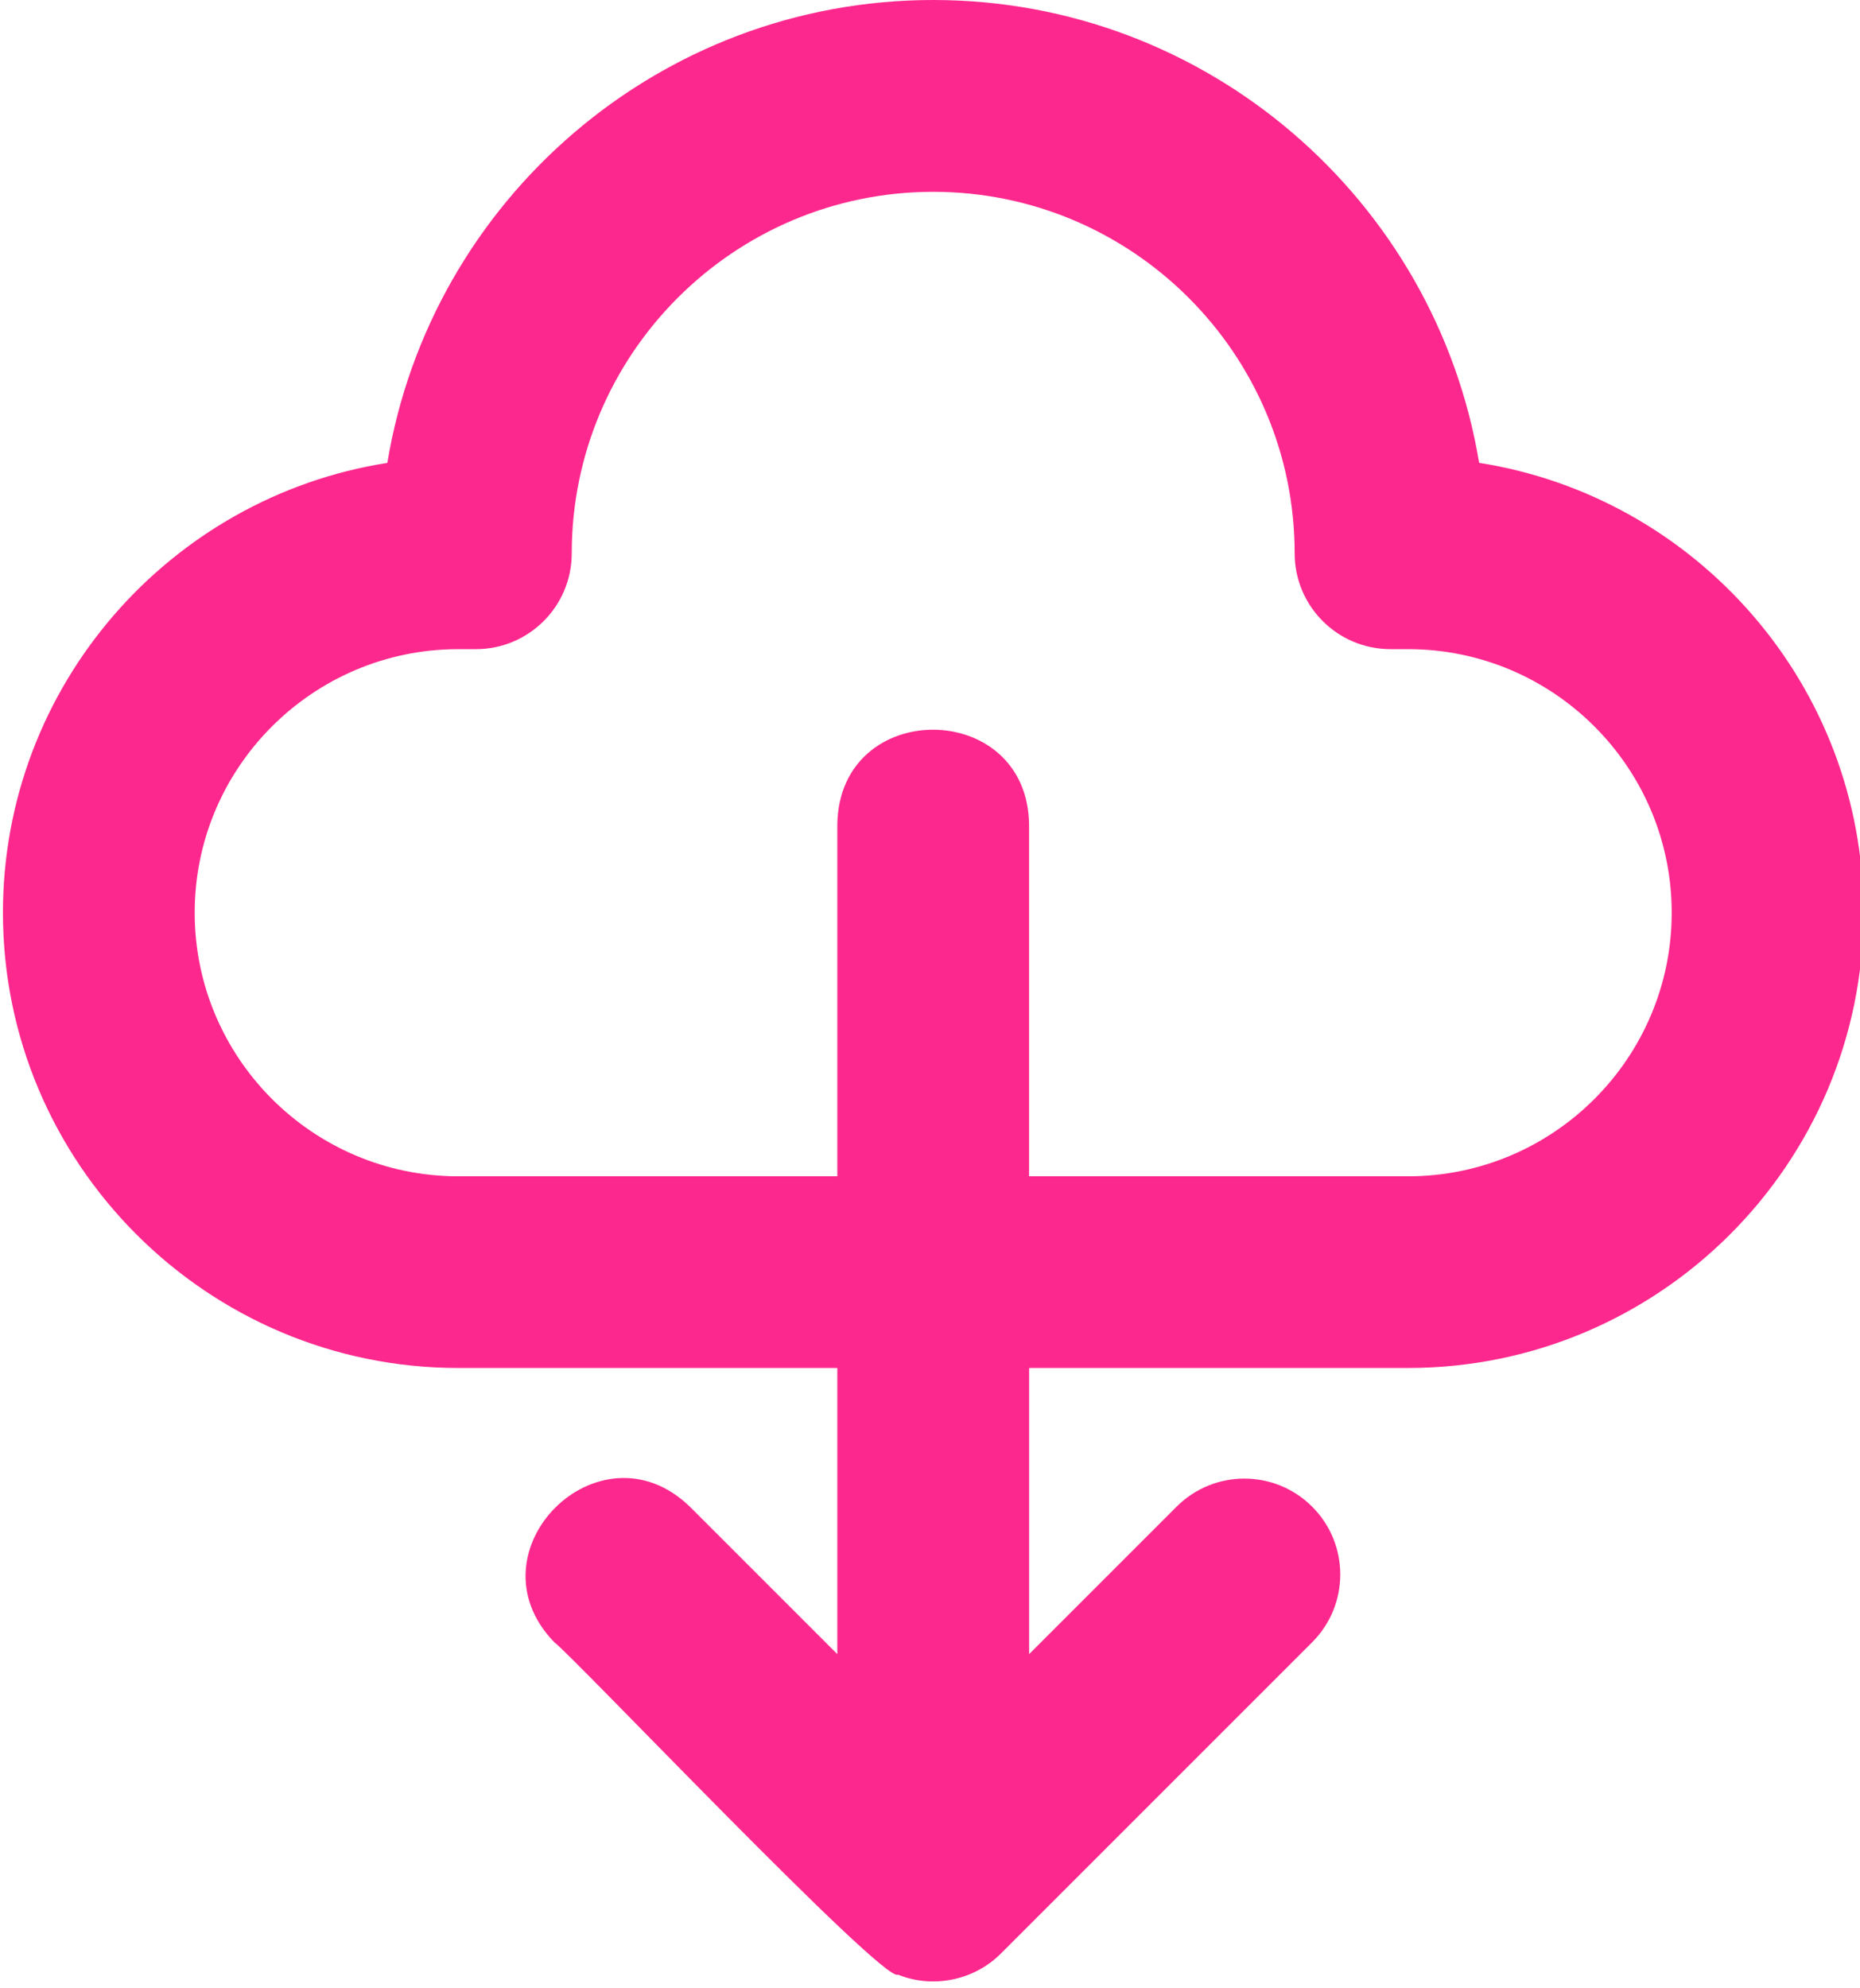
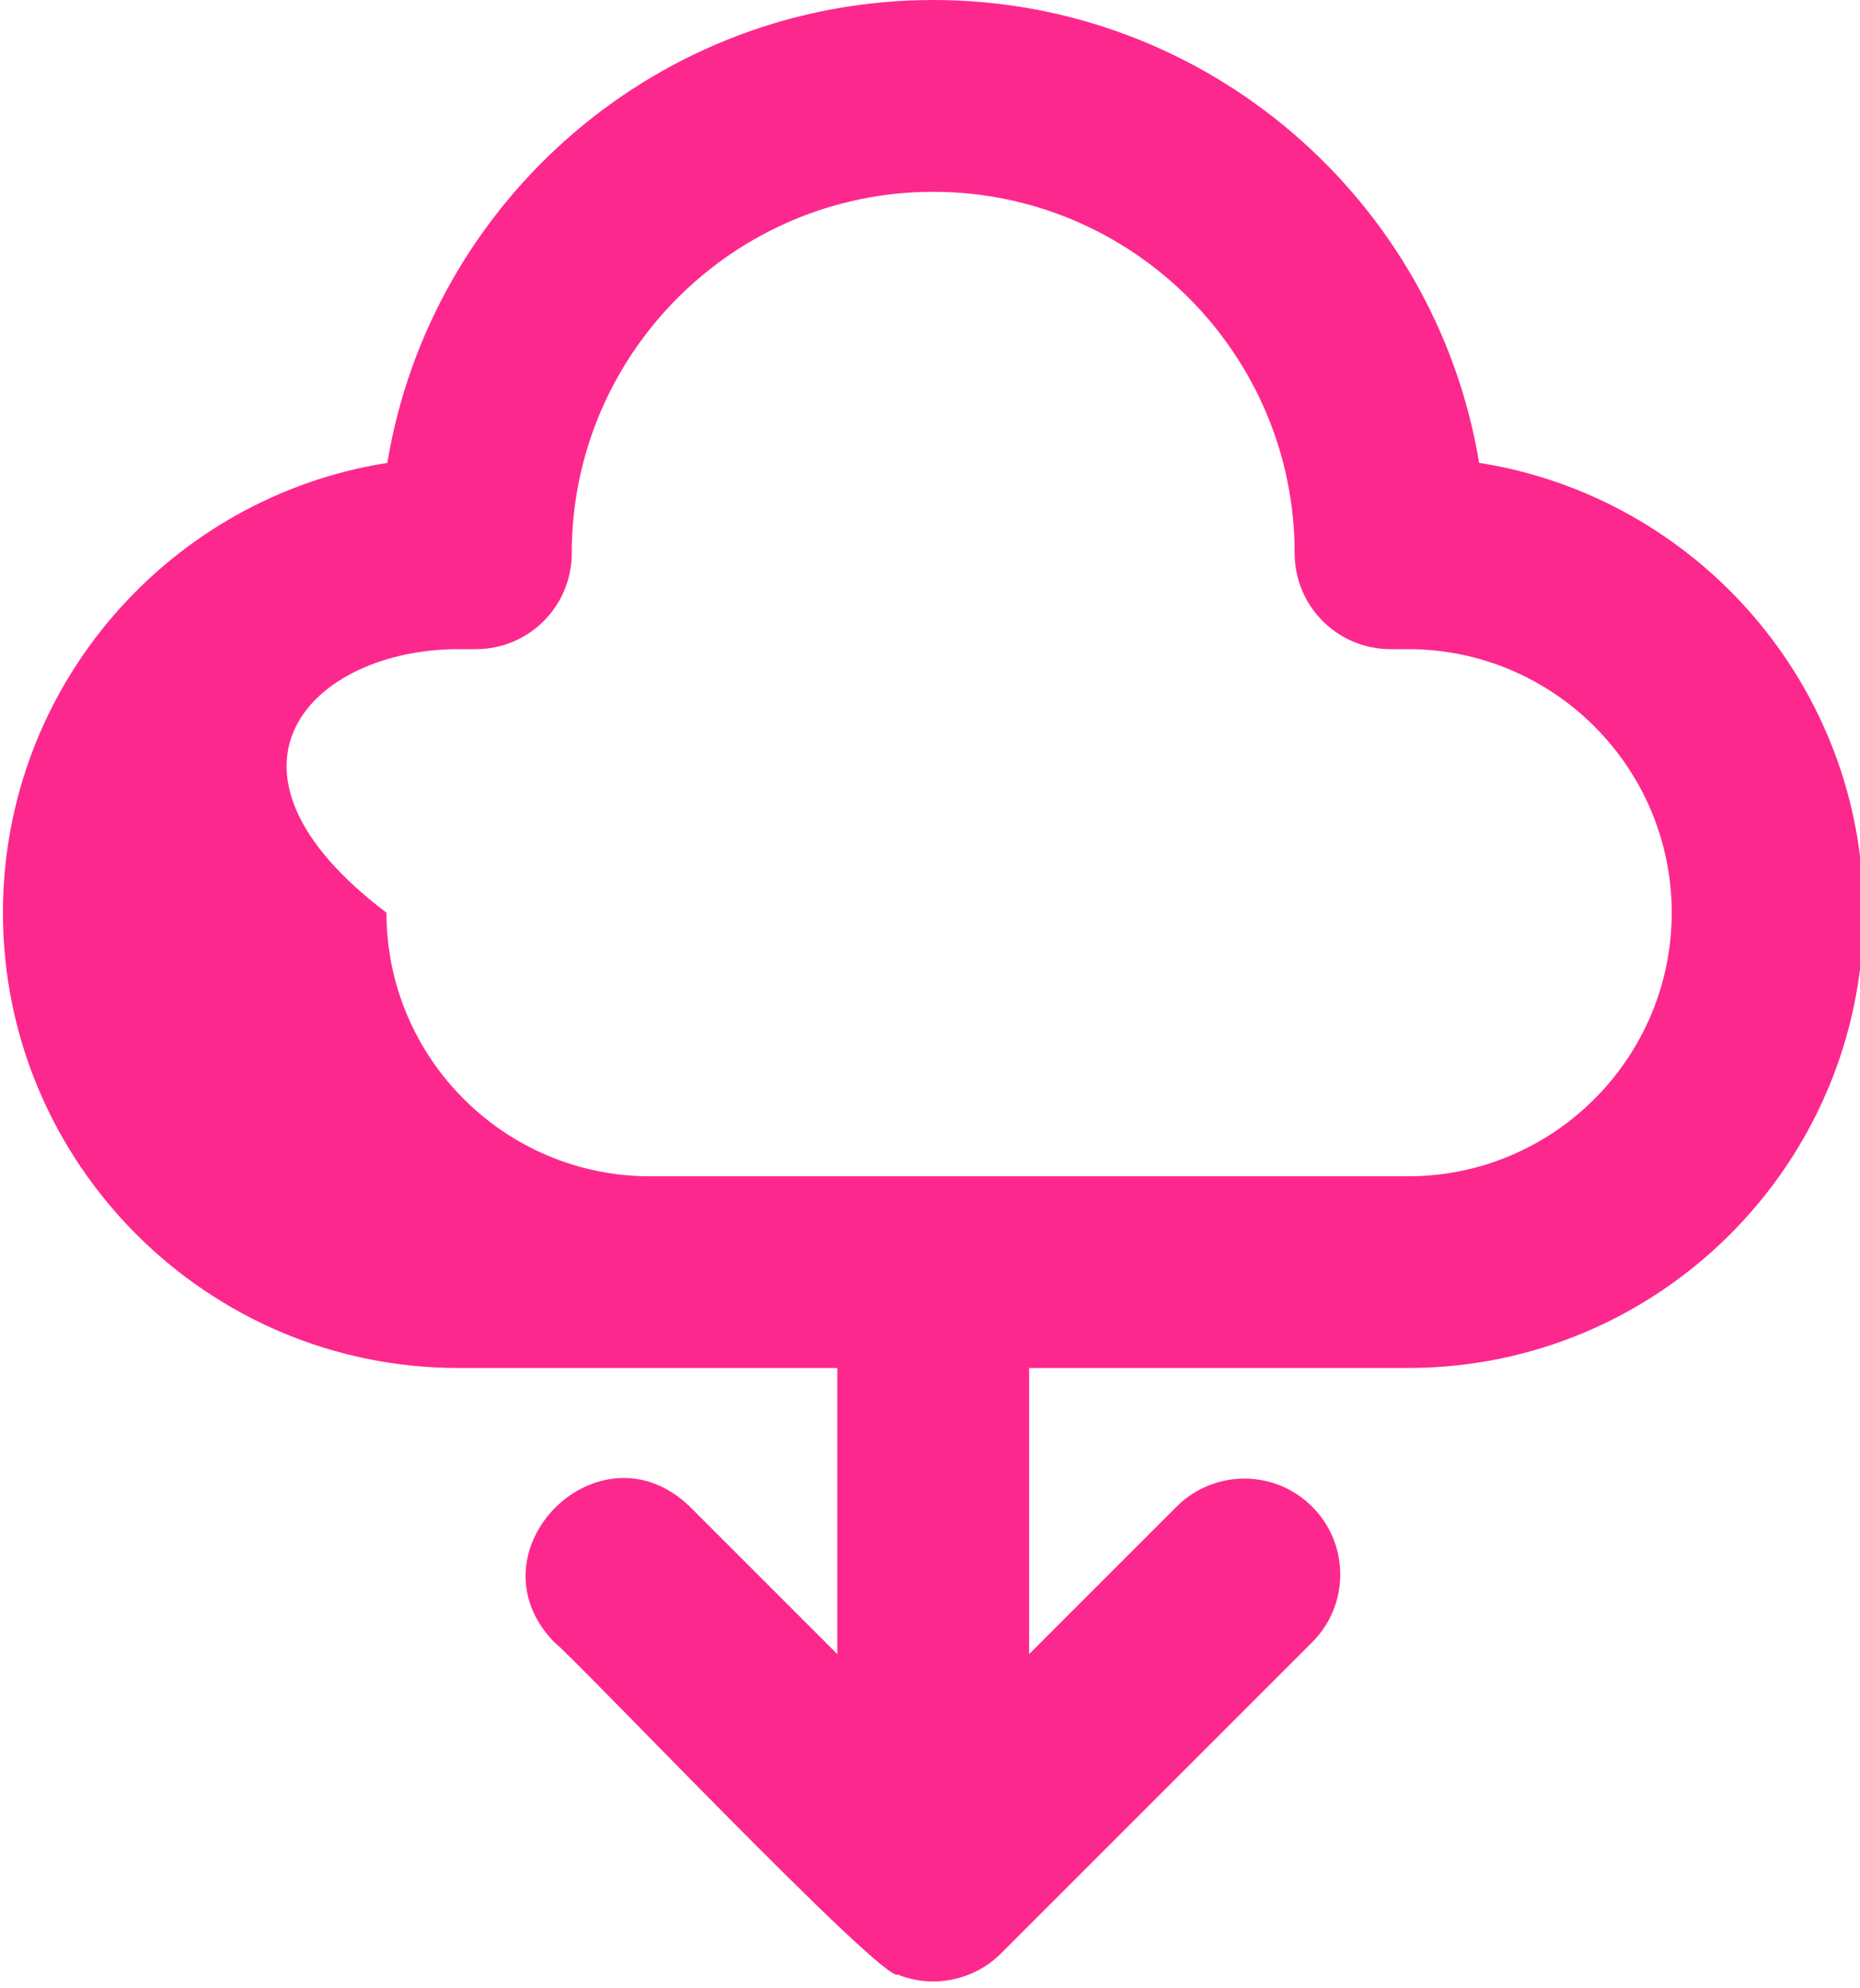
<svg xmlns="http://www.w3.org/2000/svg" fill="#fd288d" height="31.1" preserveAspectRatio="xMidYMid meet" version="1" viewBox="1.4 0.5 29.1 31.1" width="29.1" zoomAndPan="magnify">
  <g id="change1_1">
-     <path d="M8.57,21.902h5.93c0,2.45,0,4.477,0,4.477l-2.307-2.307 c-1.414-1.37-3.494,0.703-2.121,2.121c0.254,0.175,5.17,5.361,5.377,5.2 c0.549,0.223,1.196,0.088,1.612-0.332l4.868-4.868c0.586-0.585,0.586-1.536,0-2.121 c-0.586-0.586-1.535-0.586-2.121,0l-2.307,2.307v-4.477h5.93c3.928,0,7.124-3.196,7.124-7.124 c0-3.55-2.611-6.503-6.014-7.037C23.863,3.639,20.292,0.5,16,0.5S8.137,3.639,7.46,7.742 c-3.403,0.534-6.014,3.486-6.014,7.037C1.446,18.706,4.642,21.902,8.57,21.902z M8.57,10.656h0.275 c0.829,0,1.5-0.671,1.5-1.5c0-3.118,2.537-5.655,5.655-5.655s5.655,2.537,5.655,5.655 c0,0.829,0.671,1.5,1.5,1.5h0.275c2.274,0,4.124,1.85,4.124,4.123 c0,2.274-1.85,4.124-4.124,4.124h-5.93v-5.509c-0.031-1.963-2.966-1.978-3,0 c0,0,0,2.622,0,5.509h-5.93c-2.274,0-4.124-1.85-4.124-4.124C4.446,12.505,6.296,10.656,8.57,10.656z" fill="inherit" />
+     <path d="M8.57,21.902h5.93c0,2.45,0,4.477,0,4.477l-2.307-2.307 c-1.414-1.37-3.494,0.703-2.121,2.121c0.254,0.175,5.17,5.361,5.377,5.2 c0.549,0.223,1.196,0.088,1.612-0.332l4.868-4.868c0.586-0.585,0.586-1.536,0-2.121 c-0.586-0.586-1.535-0.586-2.121,0l-2.307,2.307v-4.477h5.93c3.928,0,7.124-3.196,7.124-7.124 c0-3.55-2.611-6.503-6.014-7.037C23.863,3.639,20.292,0.5,16,0.5S8.137,3.639,7.46,7.742 c-3.403,0.534-6.014,3.486-6.014,7.037C1.446,18.706,4.642,21.902,8.57,21.902z M8.57,10.656h0.275 c0.829,0,1.5-0.671,1.5-1.5c0-3.118,2.537-5.655,5.655-5.655s5.655,2.537,5.655,5.655 c0,0.829,0.671,1.5,1.5,1.5h0.275c2.274,0,4.124,1.85,4.124,4.123 c0,2.274-1.85,4.124-4.124,4.124h-5.93v-5.509c0,0,0,2.622,0,5.509h-5.93c-2.274,0-4.124-1.85-4.124-4.124C4.446,12.505,6.296,10.656,8.57,10.656z" fill="inherit" />
  </g>
</svg>